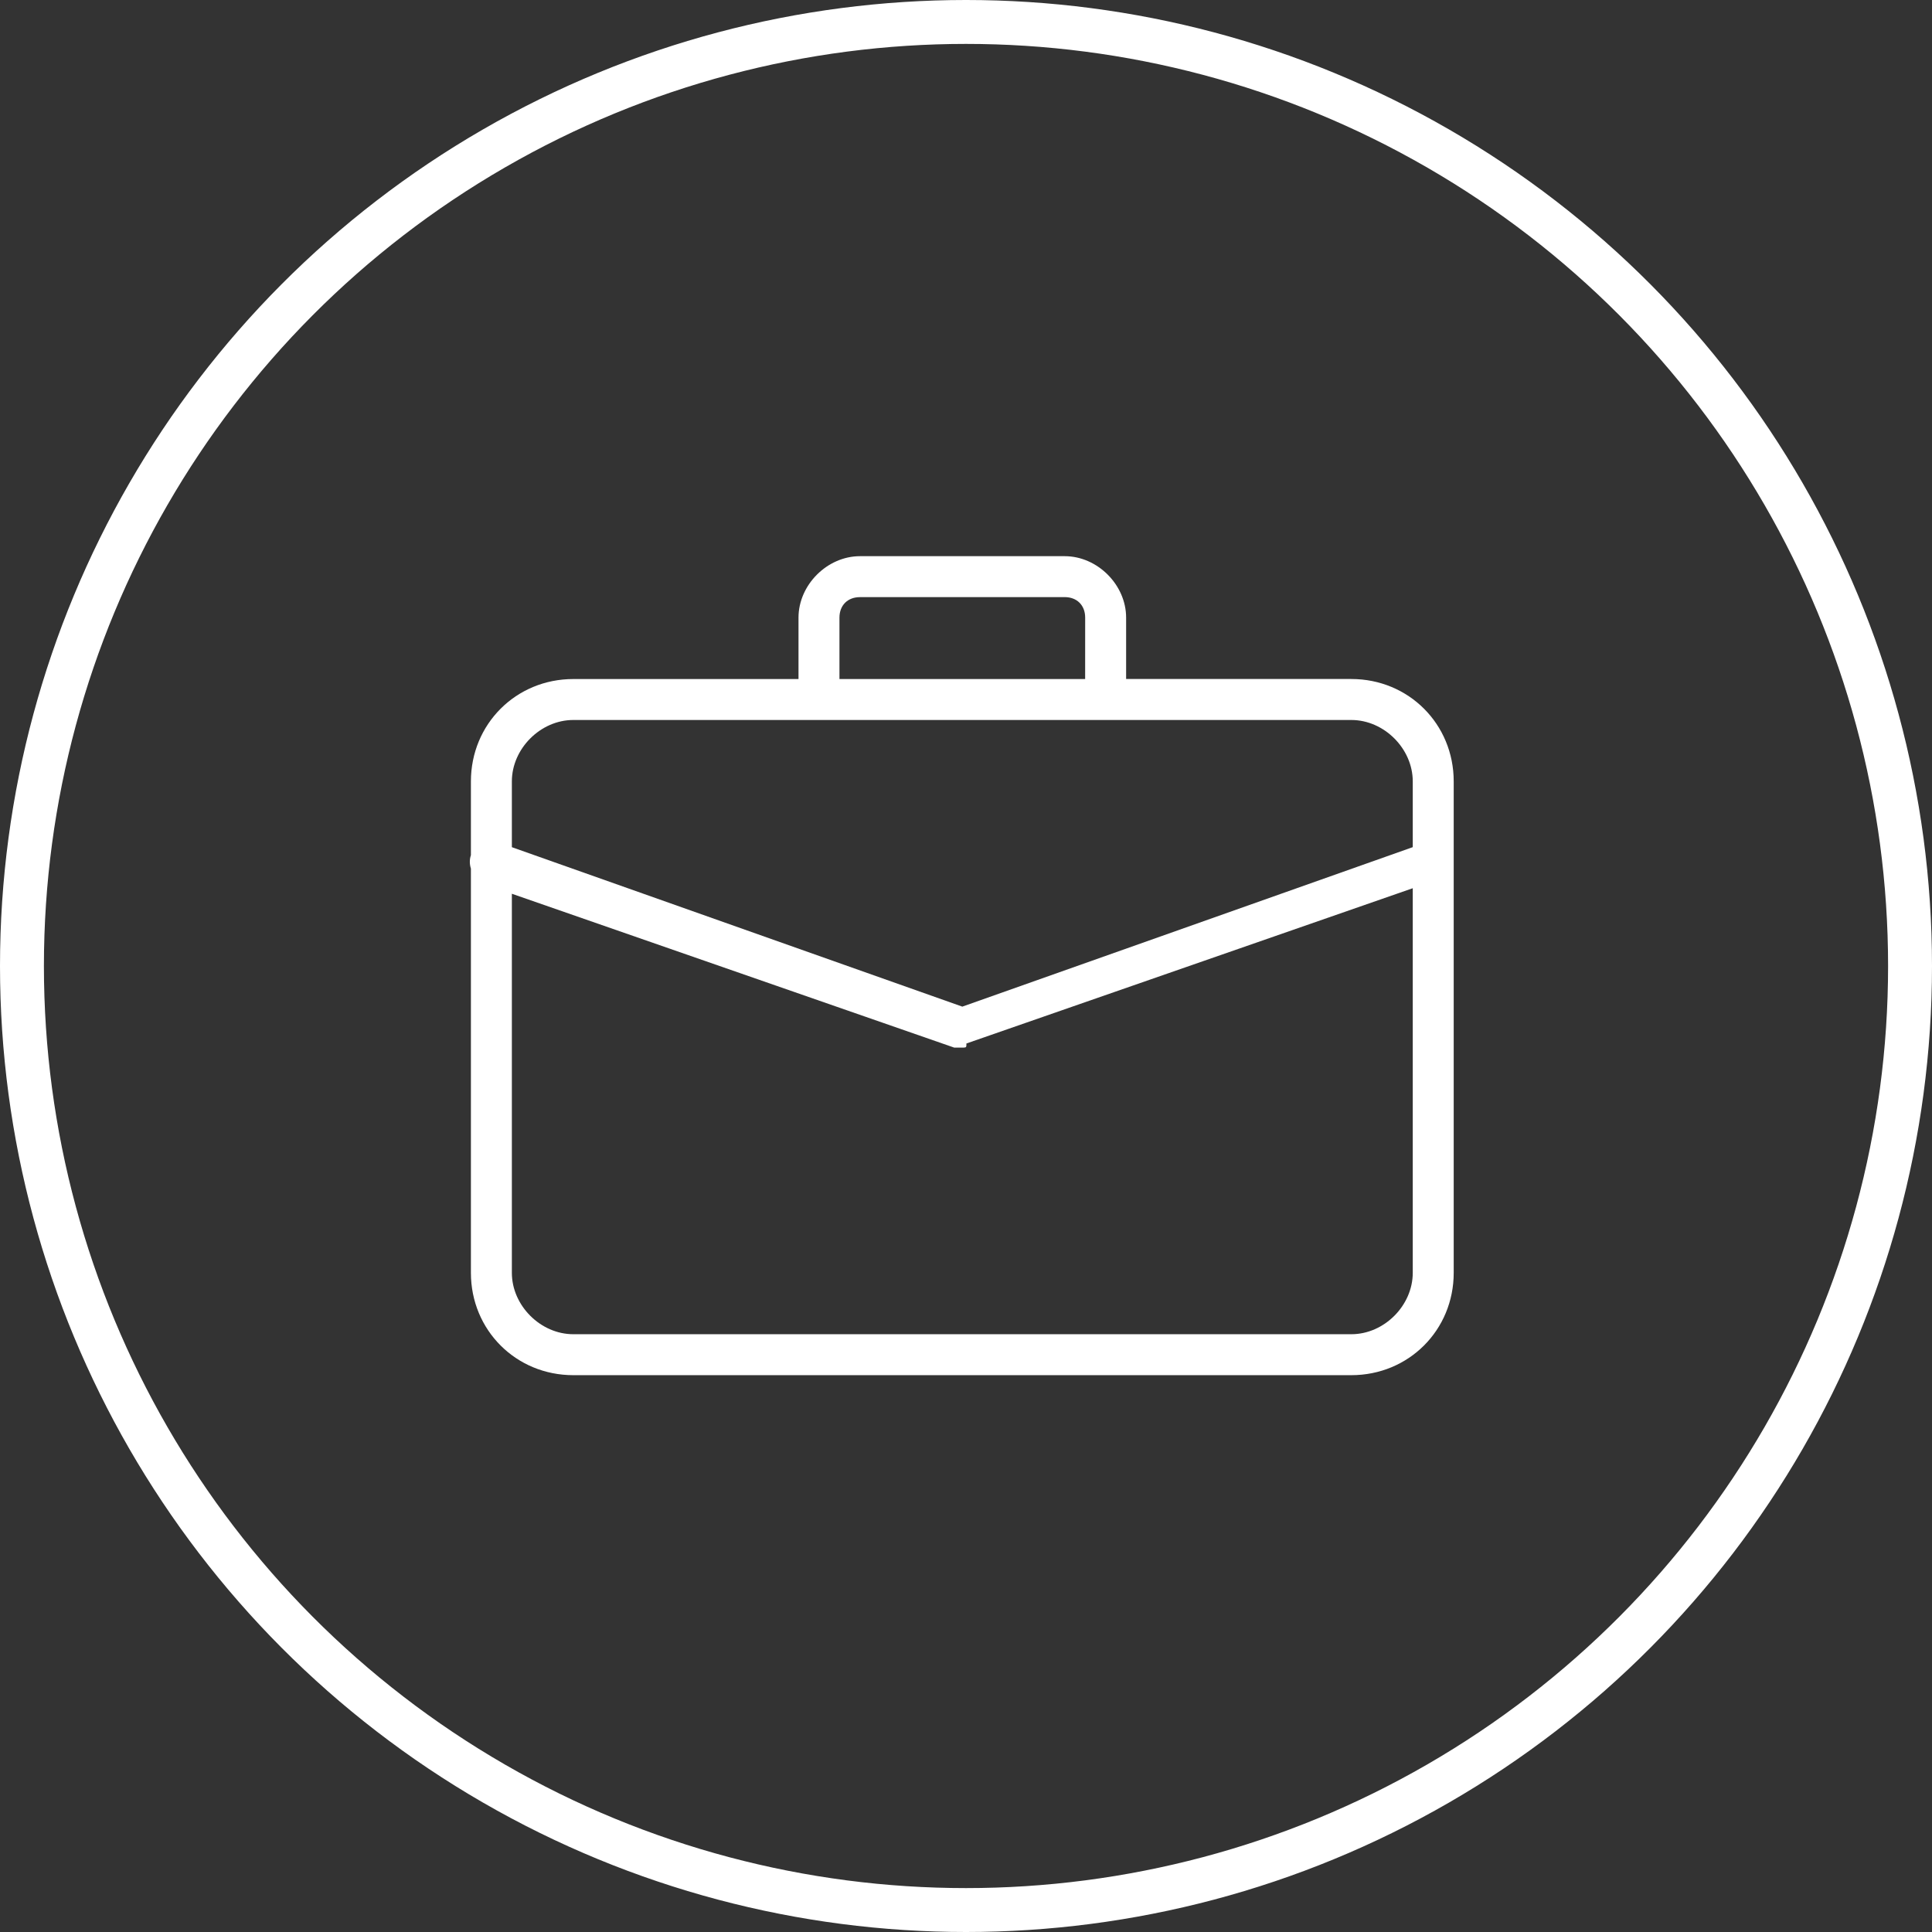
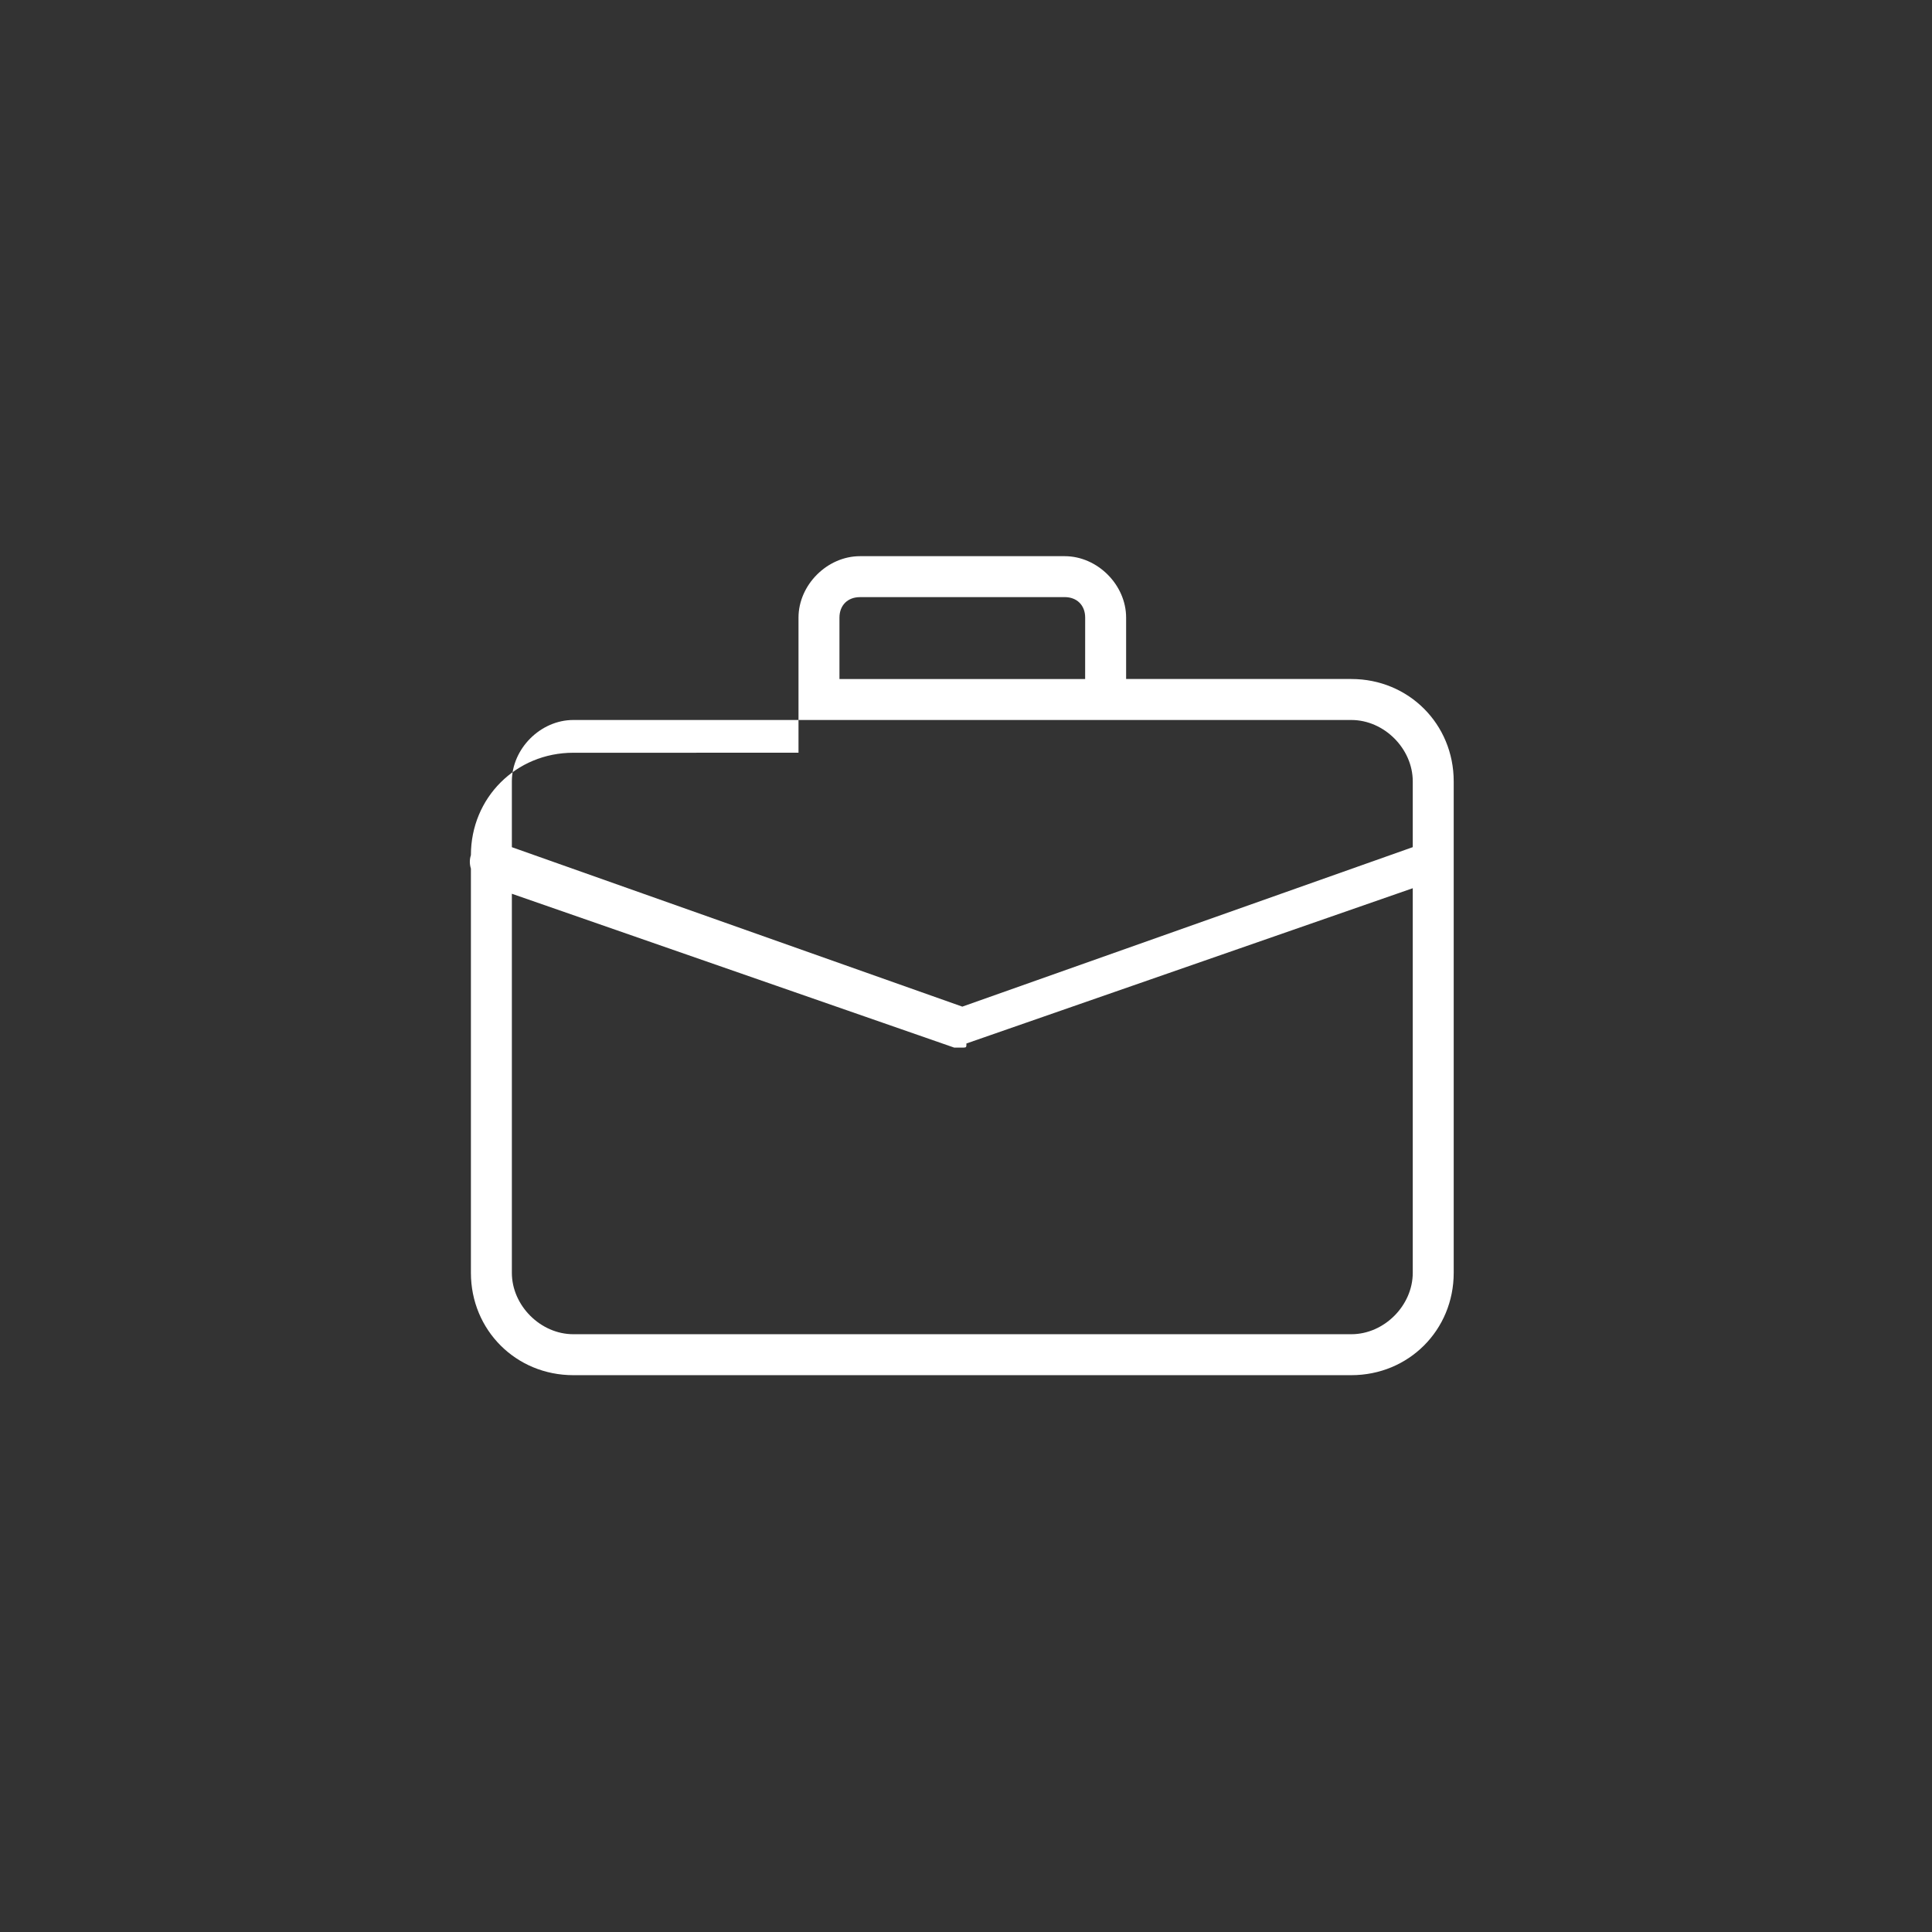
<svg xmlns="http://www.w3.org/2000/svg" width="66" height="66" viewBox="0 0 66 66">
  <rect x="0" y="0" width="66" height="66" fill="#333333" stroke="none" />
  <g fill="none" fill-rule="evenodd">
    <g>
      <g transform="translate(-396, -7504) translate(396, 7504)">
-         <circle cx="33" cy="33" r="32.25" stroke="#FFF" stroke-width="1.5" />
        <g fill="#FFF" fill-rule="nonzero">
-           <path d="M20.372 0c1.119 0 2.098.98 2.098 2.098v2.098h7.694c1.958 0 3.497 1.54 3.497 3.498v16.787c0 1.958-1.539 3.497-3.497 3.497H3.584c-1.958 0-3.497-1.539-3.497-3.497V10.674c-.045-.144-.053-.303 0-.462V7.694c0-1.958 1.54-3.497 3.498-3.497l7.693-.001V2.098C11.279.98 12.259 0 13.378 0h6.995zm11.89 11.343l-15.248 5.304c0 .12 0 .137-.088.14h-.331L1.486 11.532v12.949c0 1.119.98 2.098 2.099 2.098h26.579c1.12 0 2.098-.979 2.098-2.098V11.343zm-2.098-5.747H3.584c-1.118 0-2.098.979-2.098 2.098v2.247l15.388 5.447L32.262 9.94V7.694c0-1.12-.979-2.098-2.098-2.098zm-9.792-4.197h-6.995c-.42 0-.7.28-.7.7v2.097h8.393l.001-2.098c0-.42-.28-.7-.7-.7z" transform="translate(16, 19)" />
+           <path d="M20.372 0c1.119 0 2.098.98 2.098 2.098v2.098h7.694c1.958 0 3.497 1.54 3.497 3.498v16.787c0 1.958-1.539 3.497-3.497 3.497H3.584c-1.958 0-3.497-1.539-3.497-3.497V10.674c-.045-.144-.053-.303 0-.462c0-1.958 1.54-3.497 3.498-3.497l7.693-.001V2.098C11.279.98 12.259 0 13.378 0h6.995zm11.89 11.343l-15.248 5.304c0 .12 0 .137-.088.14h-.331L1.486 11.532v12.949c0 1.119.98 2.098 2.099 2.098h26.579c1.12 0 2.098-.979 2.098-2.098V11.343zm-2.098-5.747H3.584c-1.118 0-2.098.979-2.098 2.098v2.247l15.388 5.447L32.262 9.94V7.694c0-1.12-.979-2.098-2.098-2.098zm-9.792-4.197h-6.995c-.42 0-.7.28-.7.7v2.097h8.393l.001-2.098c0-.42-.28-.7-.7-.7z" transform="translate(16, 19)" />
        </g>
      </g>
    </g>
  </g>
</svg>